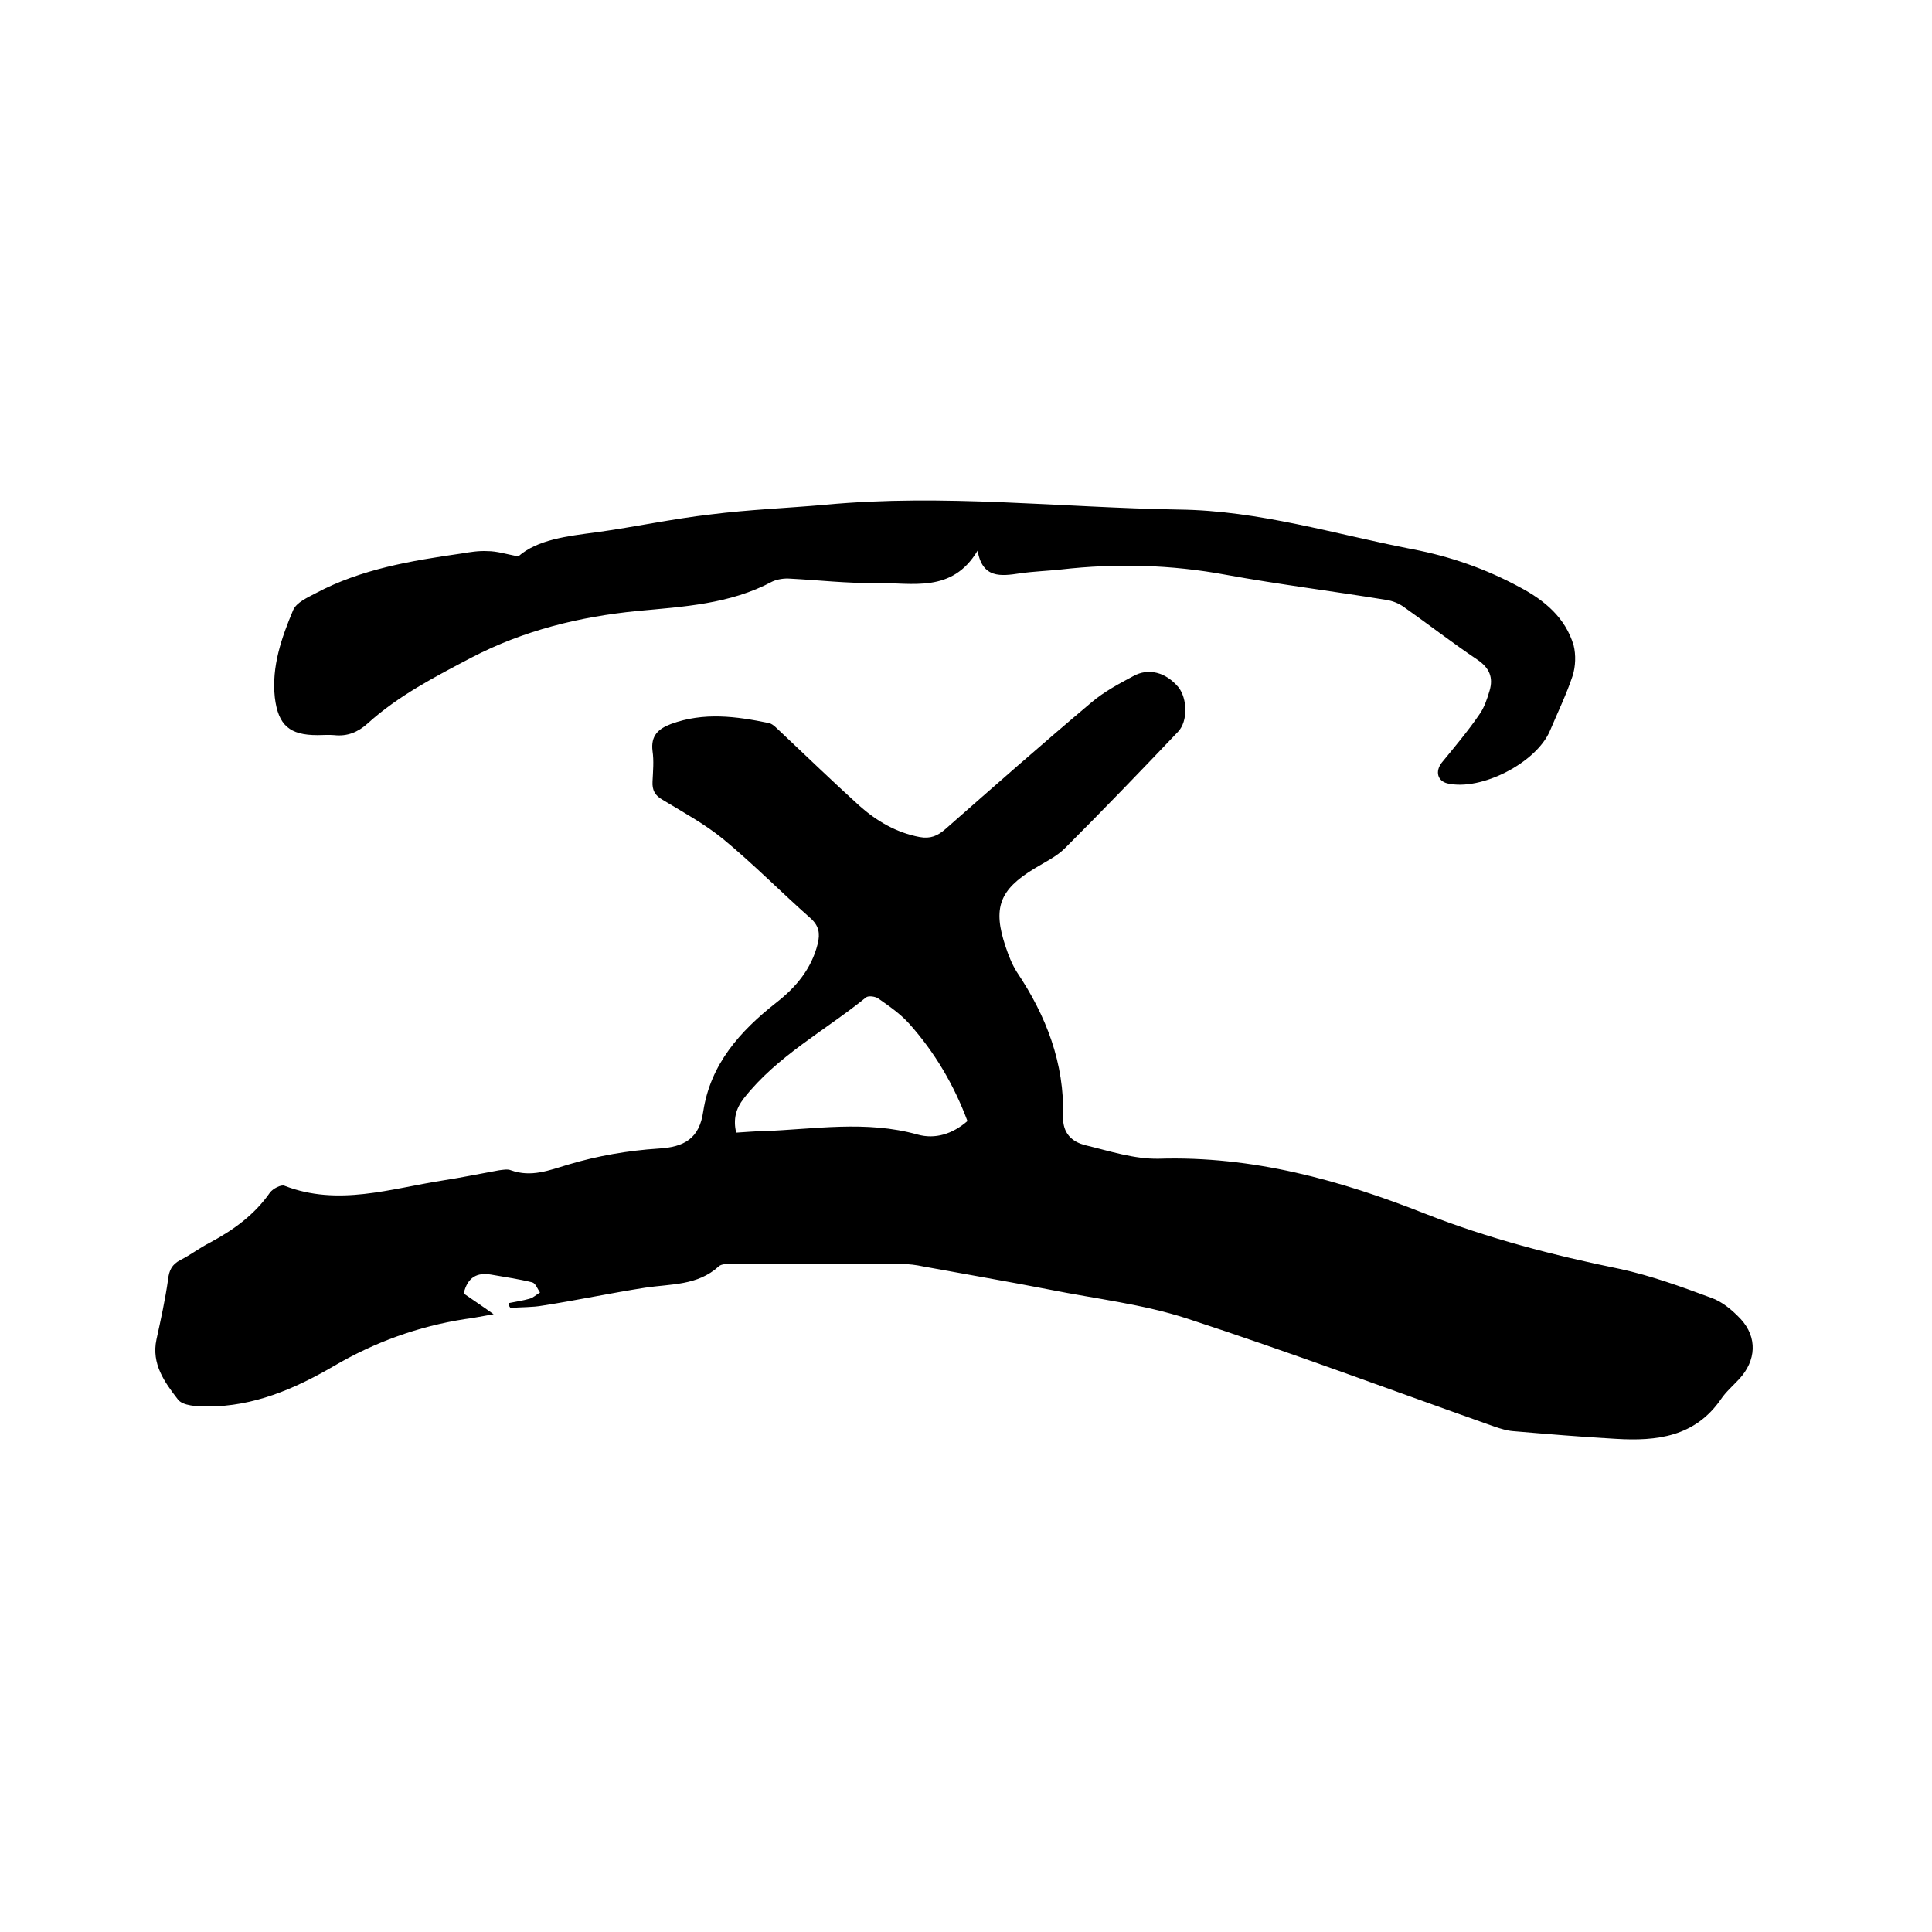
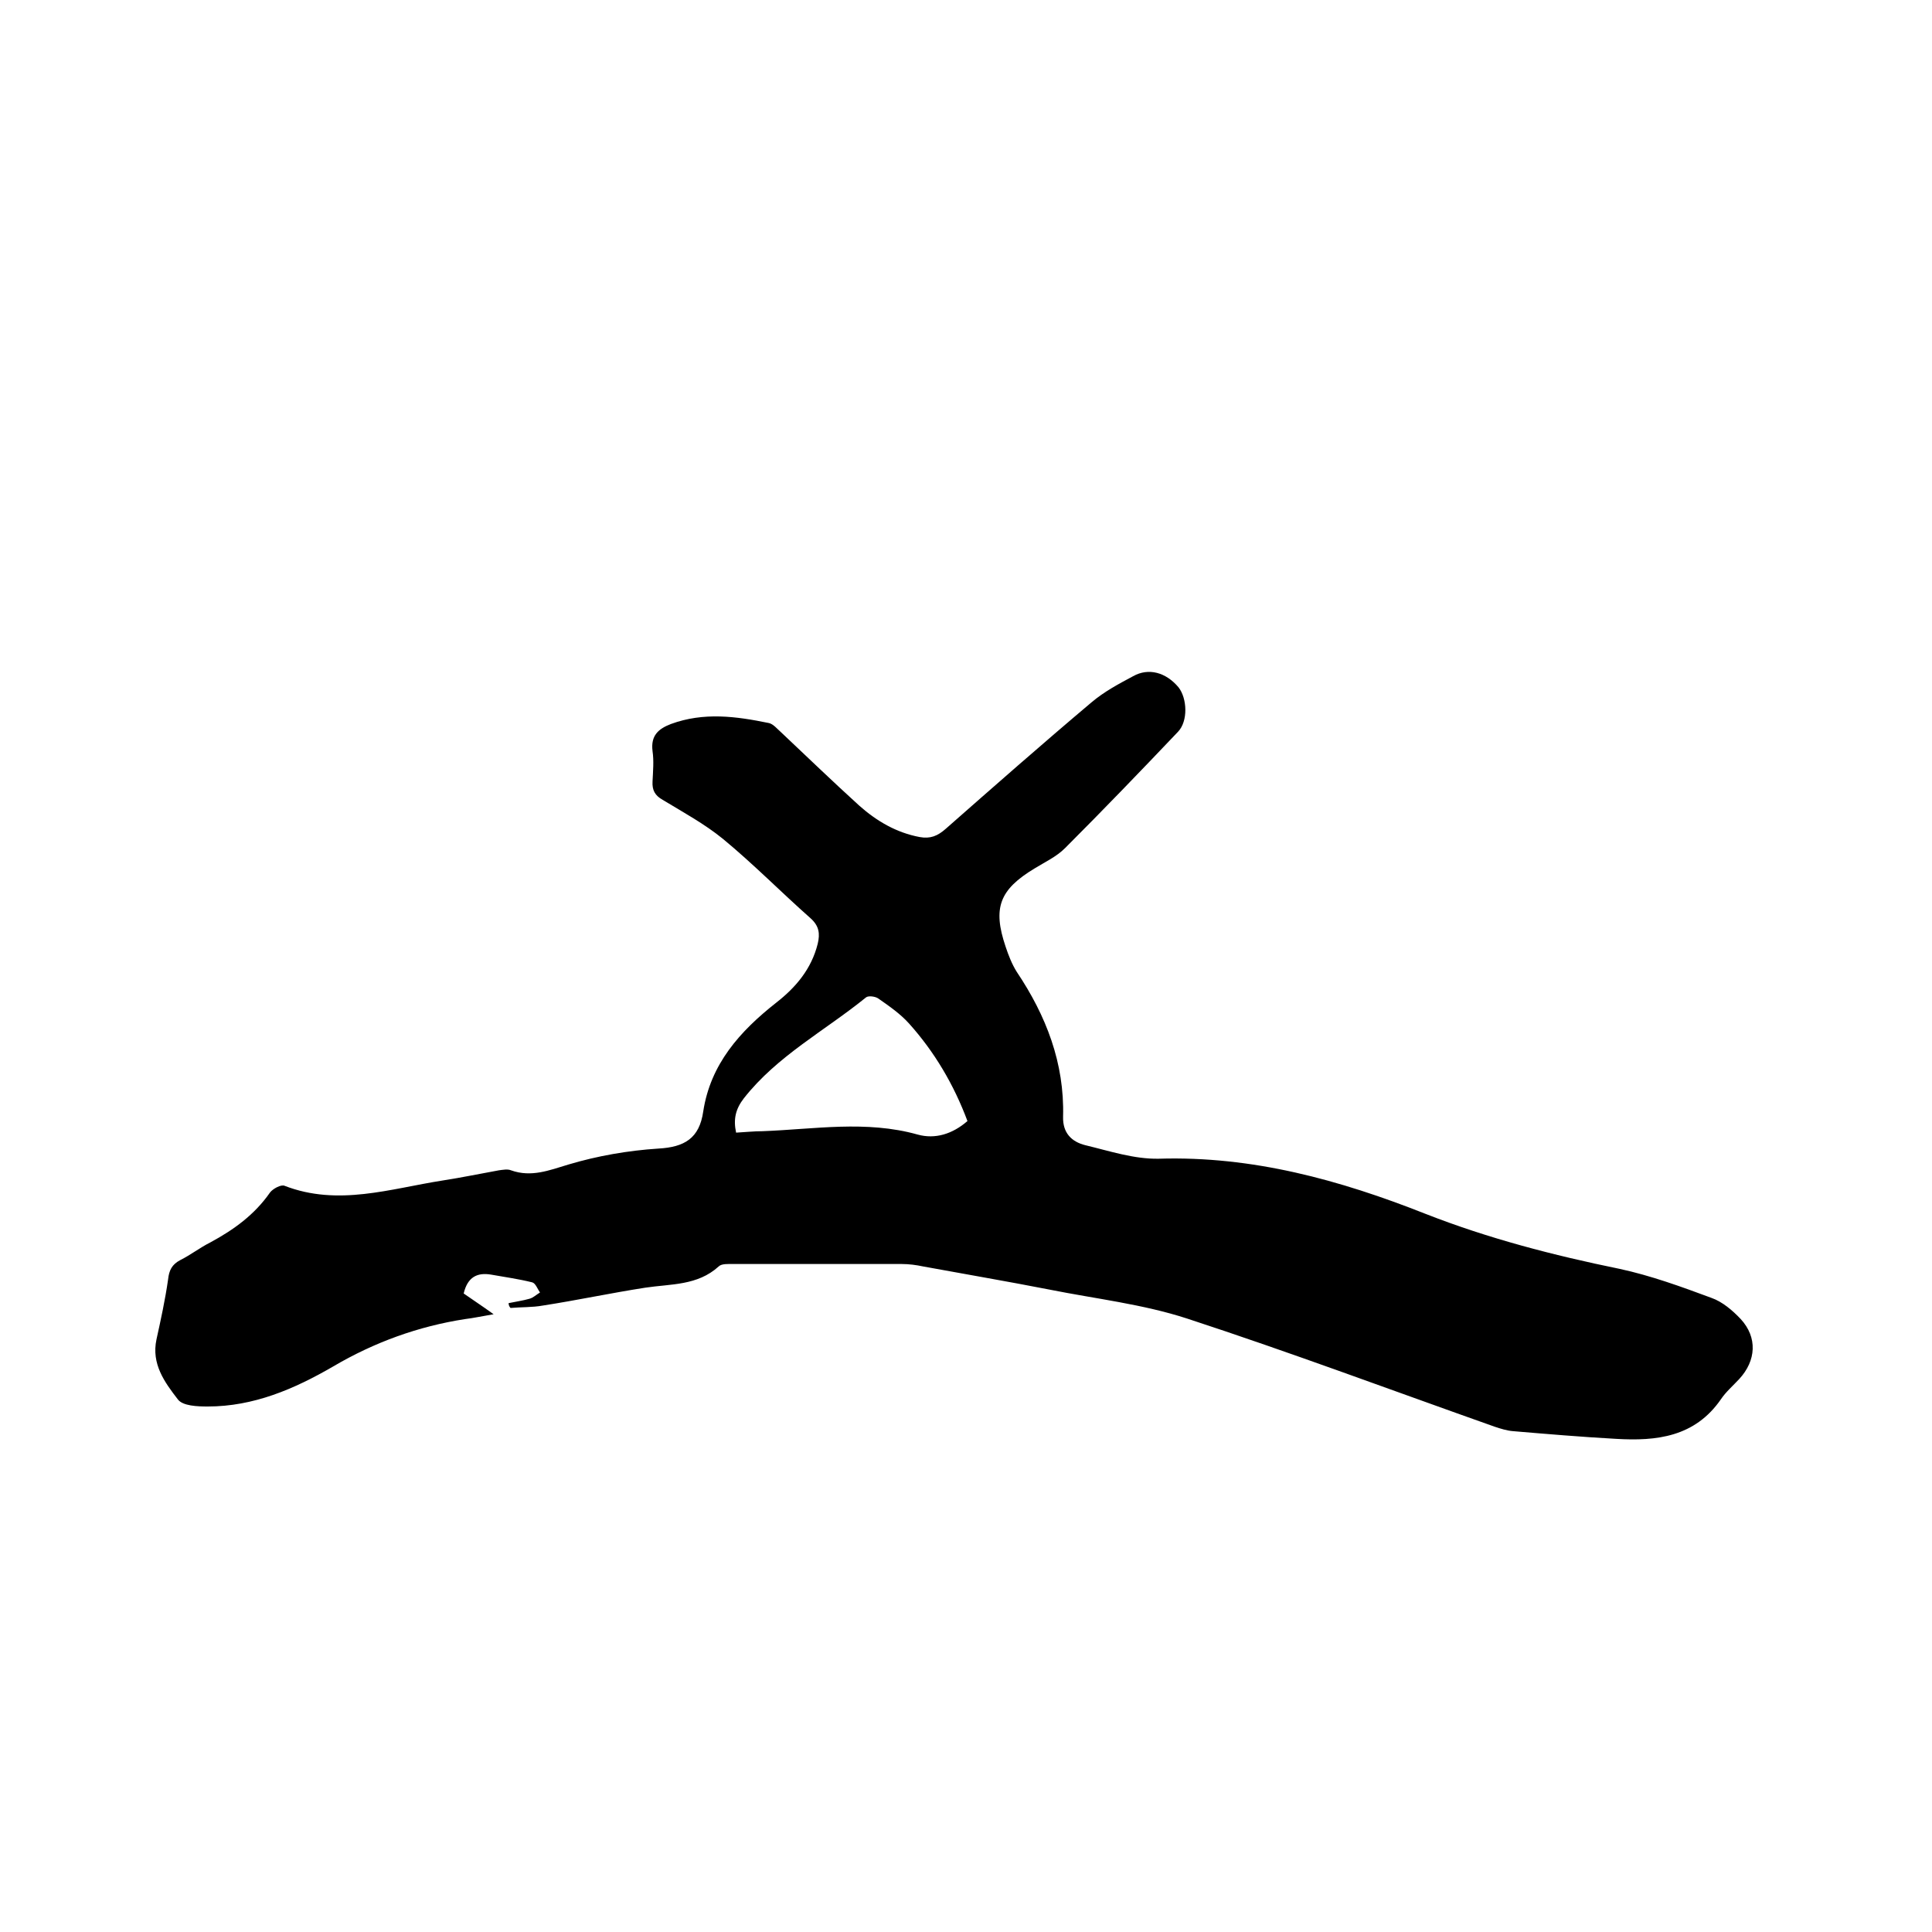
<svg xmlns="http://www.w3.org/2000/svg" enable-background="new 0 0 400 400" viewBox="0 0 400 400">
  <path d="m105.3 269.8c1.4-.3 2.9-.5 4.3-.9.8-.2 1.5-.9 2.2-1.3-.5-.7-.9-1.9-1.6-2.1-2.8-.7-5.7-1.1-8.5-1.6-2.9-.5-4.9.5-5.7 3.9 1.7 1.2 3.7 2.5 6.2 4.3-2.4.4-4.2.8-5.9 1-9.7 1.5-18.8 4.8-27.3 9.8-8.1 4.7-16.5 8.3-26 8.3-2.1 0-5.2-.1-6.2-1.5-2.7-3.5-5.5-7.3-4.4-12.4.9-4.1 1.8-8.2 2.4-12.4.2-1.9.8-3.1 2.5-4 2.2-1.1 4.1-2.6 6.3-3.7 4.8-2.6 9.1-5.7 12.3-10.3.6-.8 2.3-1.7 3-1.4 11.1 4.3 21.9.6 32.8-1.1 3.9-.6 7.7-1.4 11.6-2.1.8-.1 1.8-.3 2.5 0 4.2 1.5 7.9 0 11.9-1.2 6-1.8 12.4-2.9 18.6-3.3 5.4-.3 8.5-2.1 9.3-7.7 1.5-9.8 7.6-16.6 15.1-22.5 4.1-3.2 7.3-7 8.6-12.2.5-2.1.3-3.7-1.5-5.3-6.1-5.4-11.8-11.2-18.1-16.4-3.8-3.1-8.2-5.5-12.5-8.1-1.6-.9-2.2-2-2.1-3.8.1-2.1.3-4.3 0-6.3-.4-3.2 1.2-4.6 3.8-5.6 6.8-2.5 13.5-1.6 20.3-.2.9.2 1.7 1.2 2.5 1.9 5.4 5.1 10.7 10.2 16.2 15.2 3.6 3.2 7.7 5.6 12.5 6.5 2.2.4 3.7-.2 5.4-1.7 10-8.8 20-17.6 30.2-26.2 2.6-2.2 5.6-3.8 8.6-5.4 3.2-1.8 6.8-.8 9.4 2.3 1.8 2.3 2 7-.1 9.2-7.7 8.1-15.5 16.2-23.4 24.1-1.8 1.8-4.2 2.9-6.3 4.2-7.3 4.4-8.7 8.2-6 16.2.6 1.8 1.3 3.6 2.3 5.2 6.1 9.1 9.9 18.9 9.6 30-.1 3.4 1.8 5.2 4.6 5.9 5 1.2 10.1 2.9 15.2 2.8 19.4-.6 37.5 4.4 55.2 11.4 13 5.1 26.5 8.6 40.2 11.4 6.5 1.4 12.8 3.7 19 6 2.3.8 4.4 2.6 6.1 4.4 3.5 3.8 3.2 8.6-.3 12.4-1.3 1.4-2.8 2.7-3.8 4.2-5.4 7.8-13.3 8.7-21.7 8.2-7.2-.4-14.3-1-21.4-1.6-1.2-.1-2.5-.5-3.7-.9-21.2-7.5-42.3-15.4-63.7-22.4-9.2-3-19-4.1-28.5-6-8.7-1.7-17.5-3.2-26.2-4.8-1.4-.3-2.9-.5-4.4-.5-11.6 0-23.3 0-34.9 0-1 0-2.4-.1-3 .5-4.4 4-9.9 3.6-15.2 4.4-7.1 1.1-14.1 2.6-21.2 3.7-2.2.4-4.5.3-6.7.5-.3-.3-.4-.7-.4-1zm95-37.7c-2.8-7.5-6.8-14.3-12.1-20.2-1.8-2-4.1-3.6-6.4-5.2-.6-.4-2-.6-2.5-.2-8.5 6.9-18.4 12.1-25.3 20.9-1.7 2.2-2.2 4.3-1.6 7.1 1.9-.1 3.7-.3 5.5-.3 10.7-.4 21.4-2.3 32.1.7 3.6 1 7.2-.1 10.3-2.8z" />
-   <path d="m107.3 115.2c4-3.5 10.1-4.2 16.2-5 7.9-1.1 15.8-2.8 23.7-3.7 7.9-1 15.8-1.3 23.7-2 24.4-2.3 48.8.6 73.2 1 16.6.2 32.3 5.1 48.3 8.2 7.9 1.5 15.3 4.1 22.3 7.9 5.1 2.7 9.4 6.3 11.1 12 .5 2 .4 4.4-.2 6.3-1.3 3.9-3.1 7.6-4.7 11.4-2.8 6.6-14.2 12.5-21.2 10.9-2.1-.5-2.6-2.5-1.2-4.3 2.7-3.3 5.4-6.5 7.8-10 1-1.4 1.6-3.2 2.1-4.9.8-2.7 0-4.7-2.5-6.4-5.2-3.5-10.1-7.3-15.2-10.9-1.1-.8-2.4-1.3-3.7-1.5-11-1.8-22.2-3.2-33.2-5.2-11.3-2.1-22.7-2.4-34.1-1.1-2.8.3-5.7.4-8.5.8-4 .6-7.8 1.1-8.8-4.7-5.3 8.9-13.6 6.6-21.1 6.7-5.9.1-11.8-.6-17.7-.9-1.2-.1-2.6.1-3.7.6-8.8 4.7-18.4 5.2-28 6.1-12 1.2-23.4 4-34.2 9.6-7.6 4-15.2 7.9-21.6 13.7-2 1.8-4.2 2.7-6.9 2.4-1.1-.1-2.3 0-3.5 0-5.7 0-8.1-2-8.8-7.8-.7-6.4 1.4-12.4 3.8-18.1.7-1.6 3-2.6 4.7-3.5 9.4-5 19.7-6.7 30.1-8.2 1.8-.3 3.6-.6 5.4-.5 2 0 3.8.6 6.4 1.1z" />
</svg>